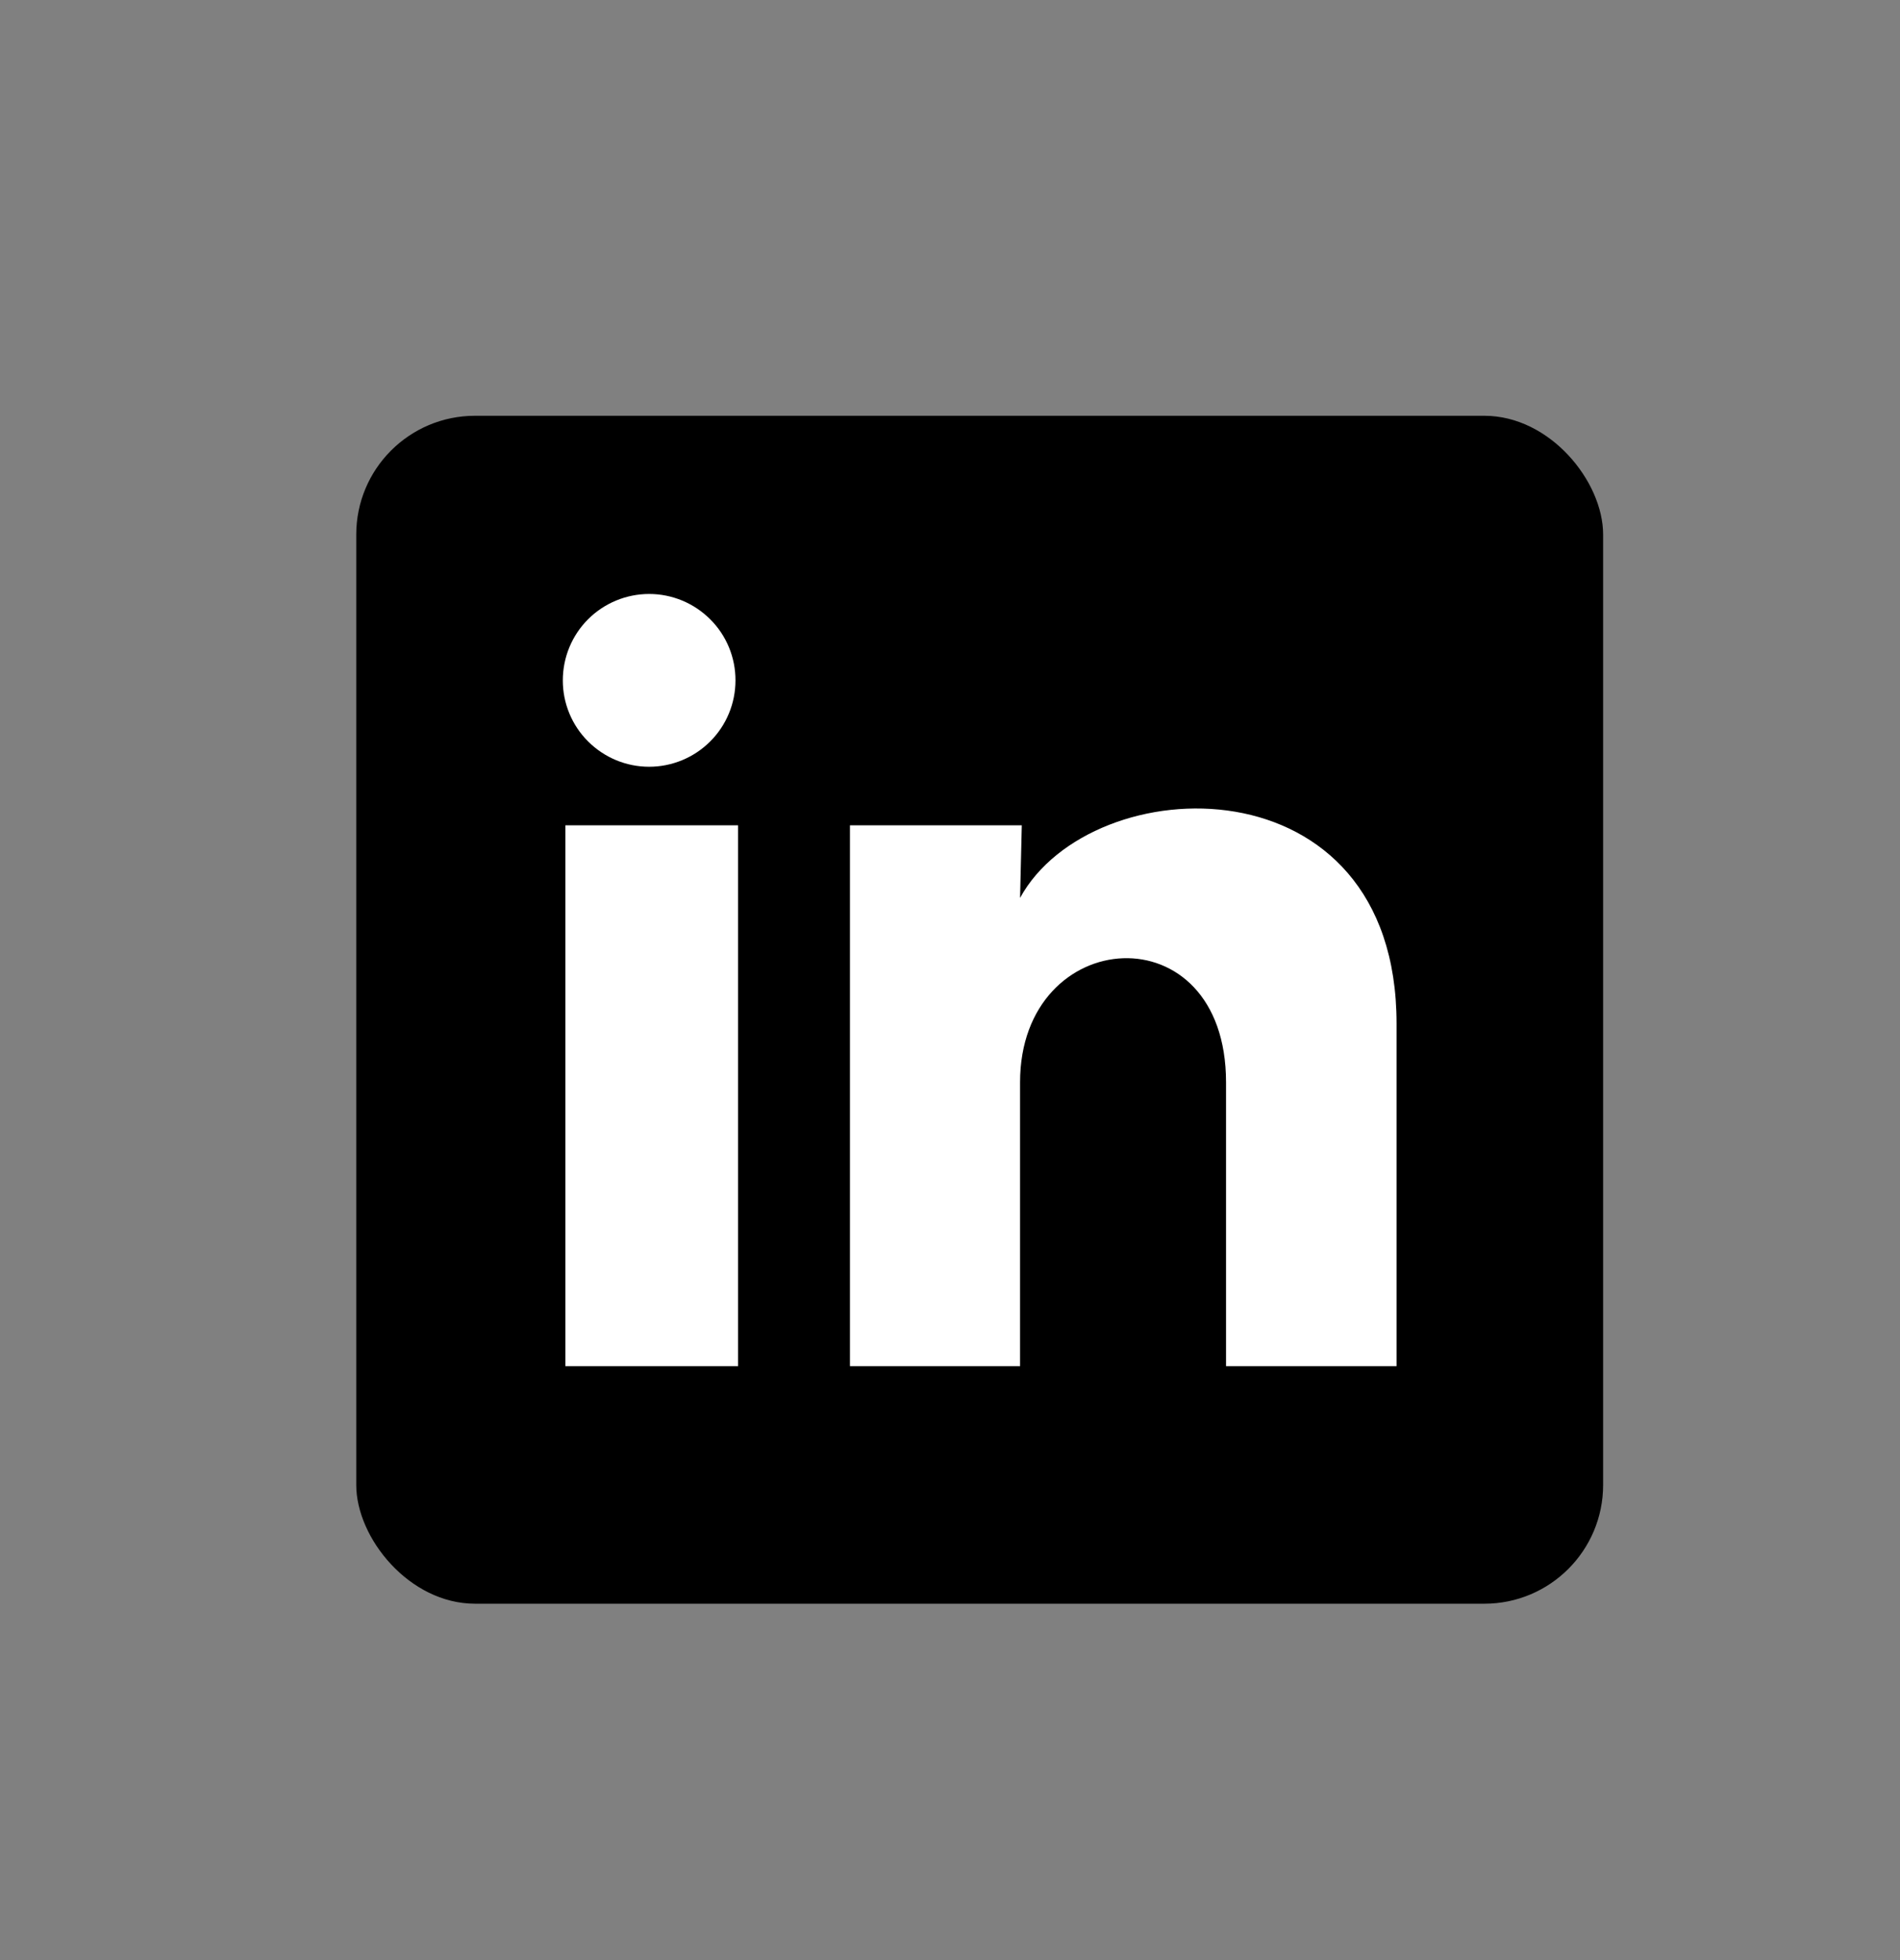
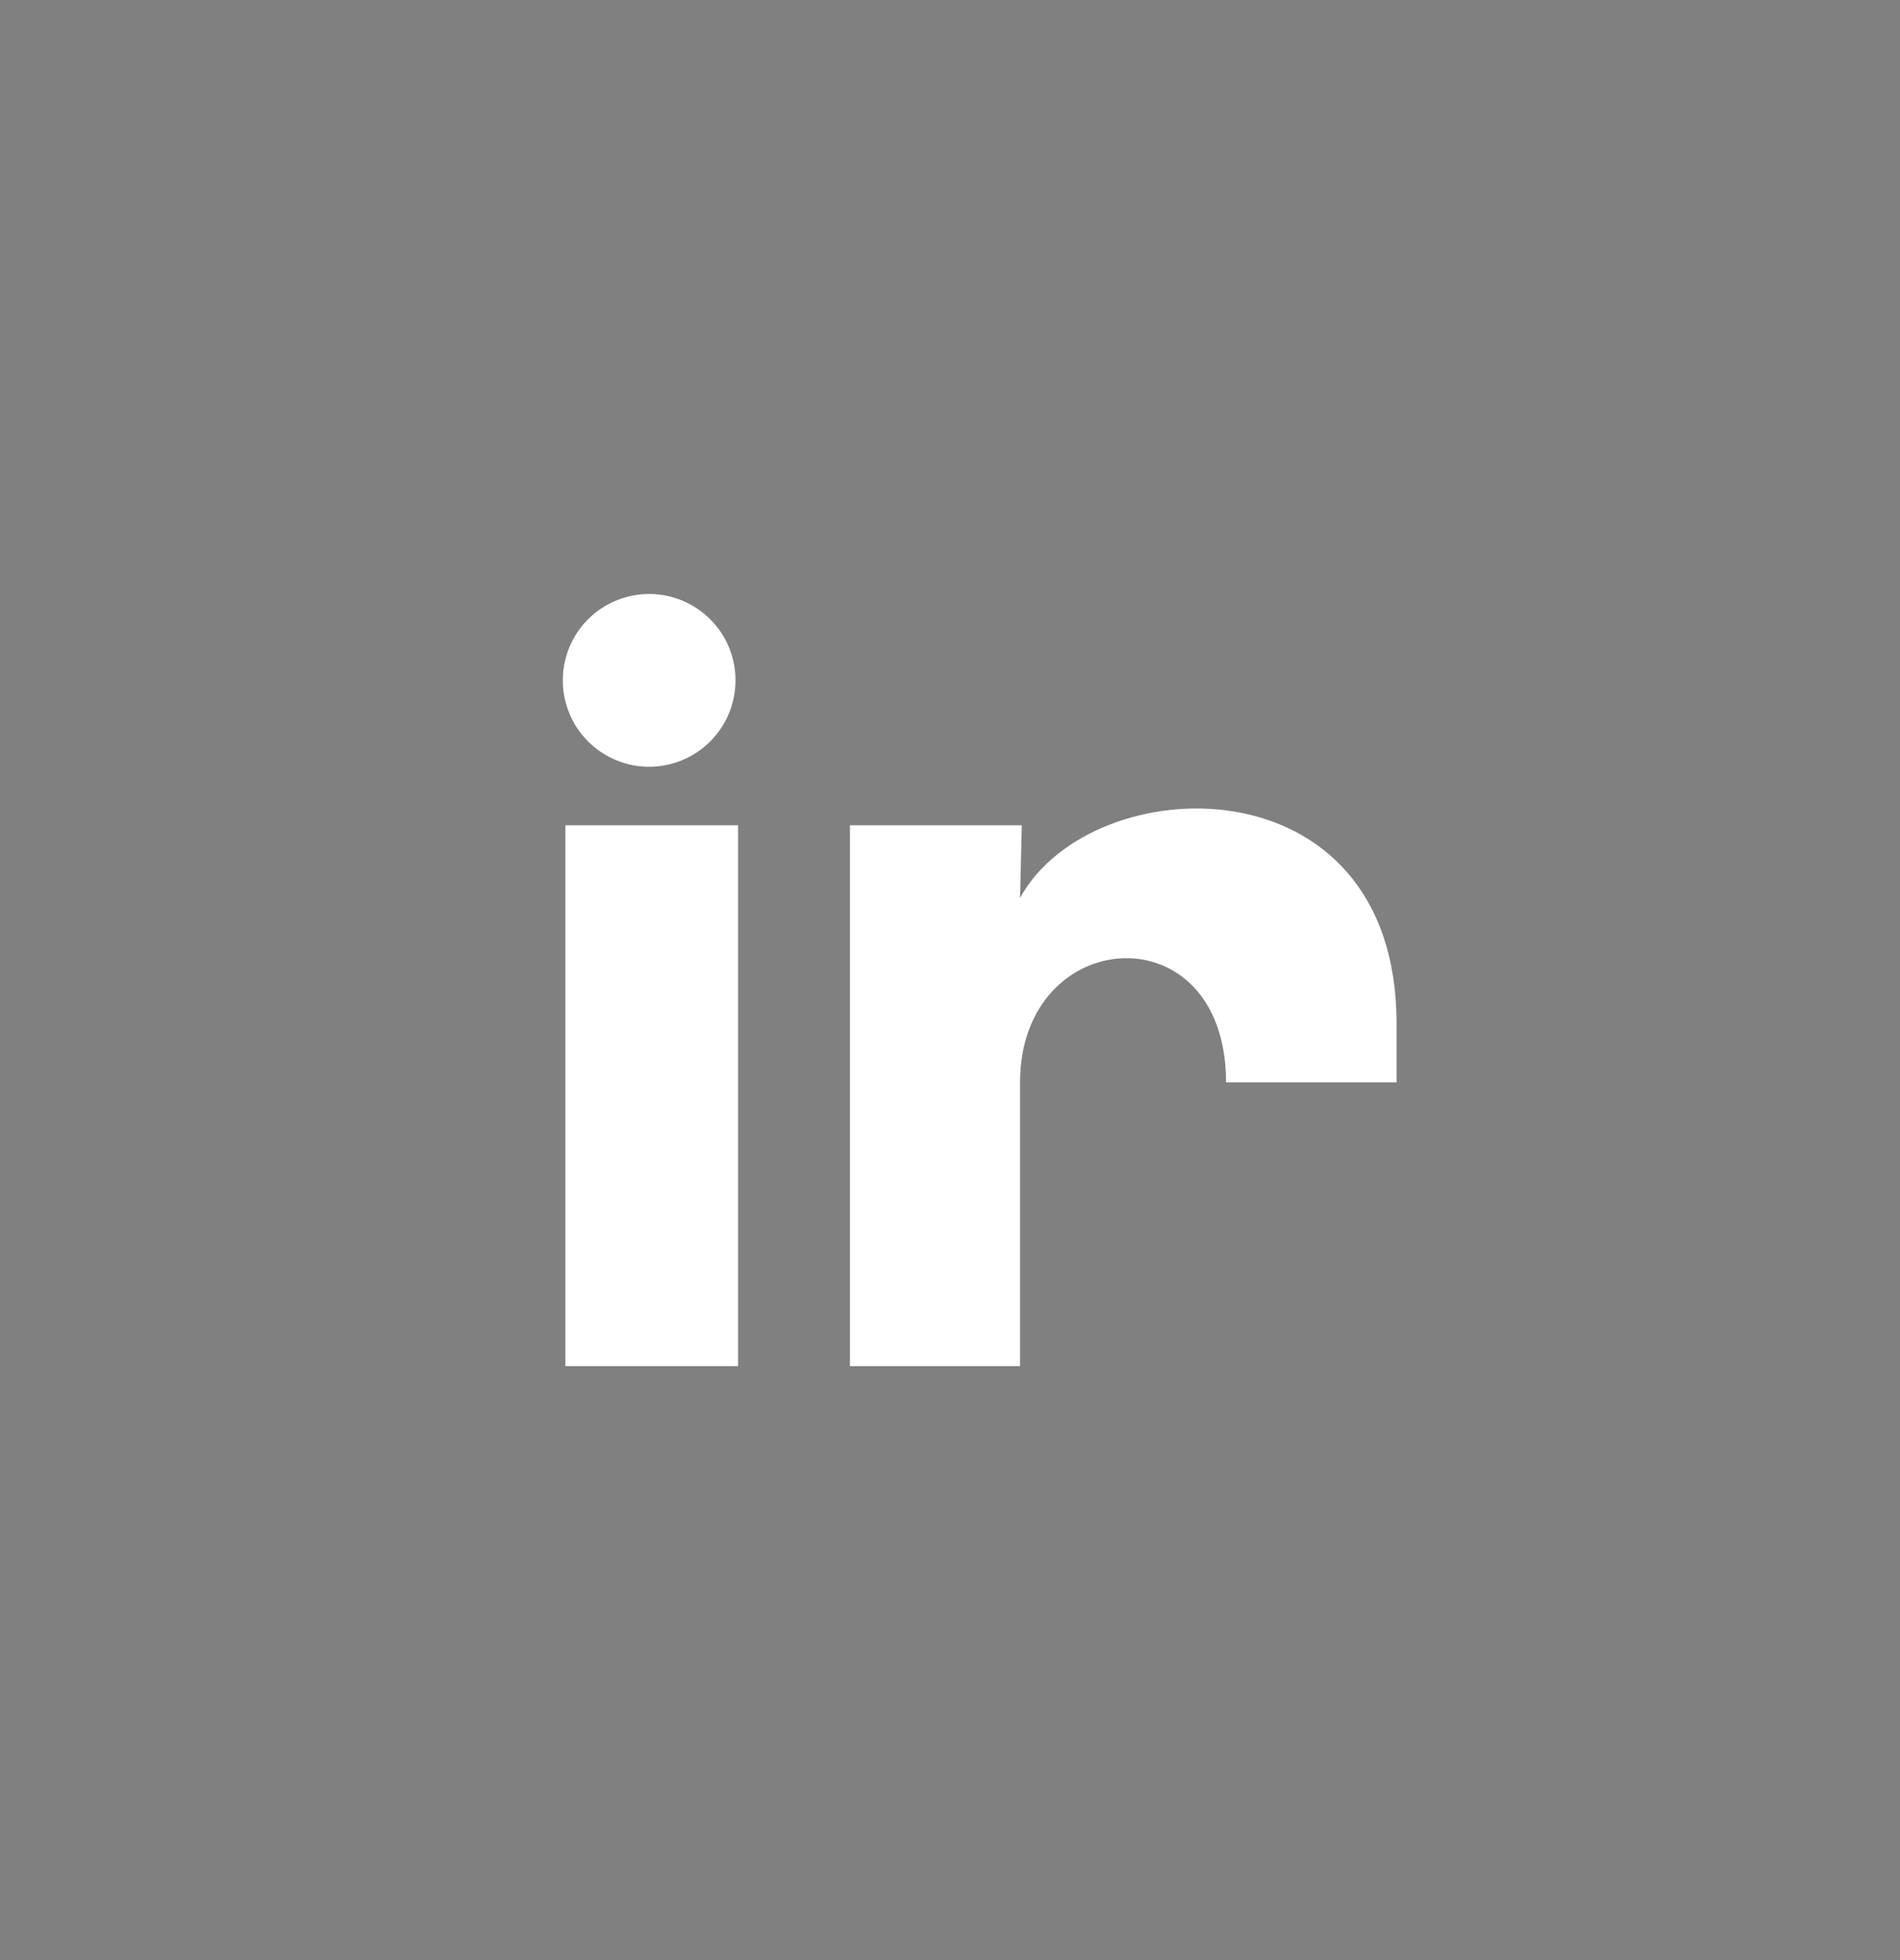
<svg xmlns="http://www.w3.org/2000/svg" width="32" height="33" viewBox="0 0 32 33" fill="none">
  <rect x="0" y="0" width="32" height="33" fill="#808080" stroke="none" />
-   <rect x="6" y="7" width="21" height="20" rx="2" fill="black" />
-   <path d="M12.387 11.455C12.387 11.841 12.234 12.211 11.961 12.483C11.688 12.756 11.318 12.909 10.932 12.909C10.546 12.909 10.177 12.755 9.904 12.482C9.631 12.21 9.478 11.839 9.479 11.454C9.479 11.068 9.632 10.698 9.905 10.425C10.178 10.153 10.548 10 10.934 10C11.319 10 11.689 10.154 11.962 10.427C12.235 10.699 12.388 11.069 12.387 11.455ZM12.431 13.895H9.522V23H12.431V13.895ZM17.209 13.895H14.315V23H17.18V18.222C17.18 15.56 20.649 15.313 20.649 18.222V23H23.521V17.233C23.521 12.746 18.387 12.913 17.18 15.117L17.209 13.895Z" fill="white" />
+   <path d="M12.387 11.455C12.387 11.841 12.234 12.211 11.961 12.483C11.688 12.756 11.318 12.909 10.932 12.909C10.546 12.909 10.177 12.755 9.904 12.482C9.631 12.21 9.478 11.839 9.479 11.454C9.479 11.068 9.632 10.698 9.905 10.425C10.178 10.153 10.548 10 10.934 10C11.319 10 11.689 10.154 11.962 10.427C12.235 10.699 12.388 11.069 12.387 11.455ZM12.431 13.895H9.522V23H12.431V13.895ZM17.209 13.895H14.315V23H17.18V18.222C17.18 15.56 20.649 15.313 20.649 18.222H23.521V17.233C23.521 12.746 18.387 12.913 17.18 15.117L17.209 13.895Z" fill="white" />
</svg>